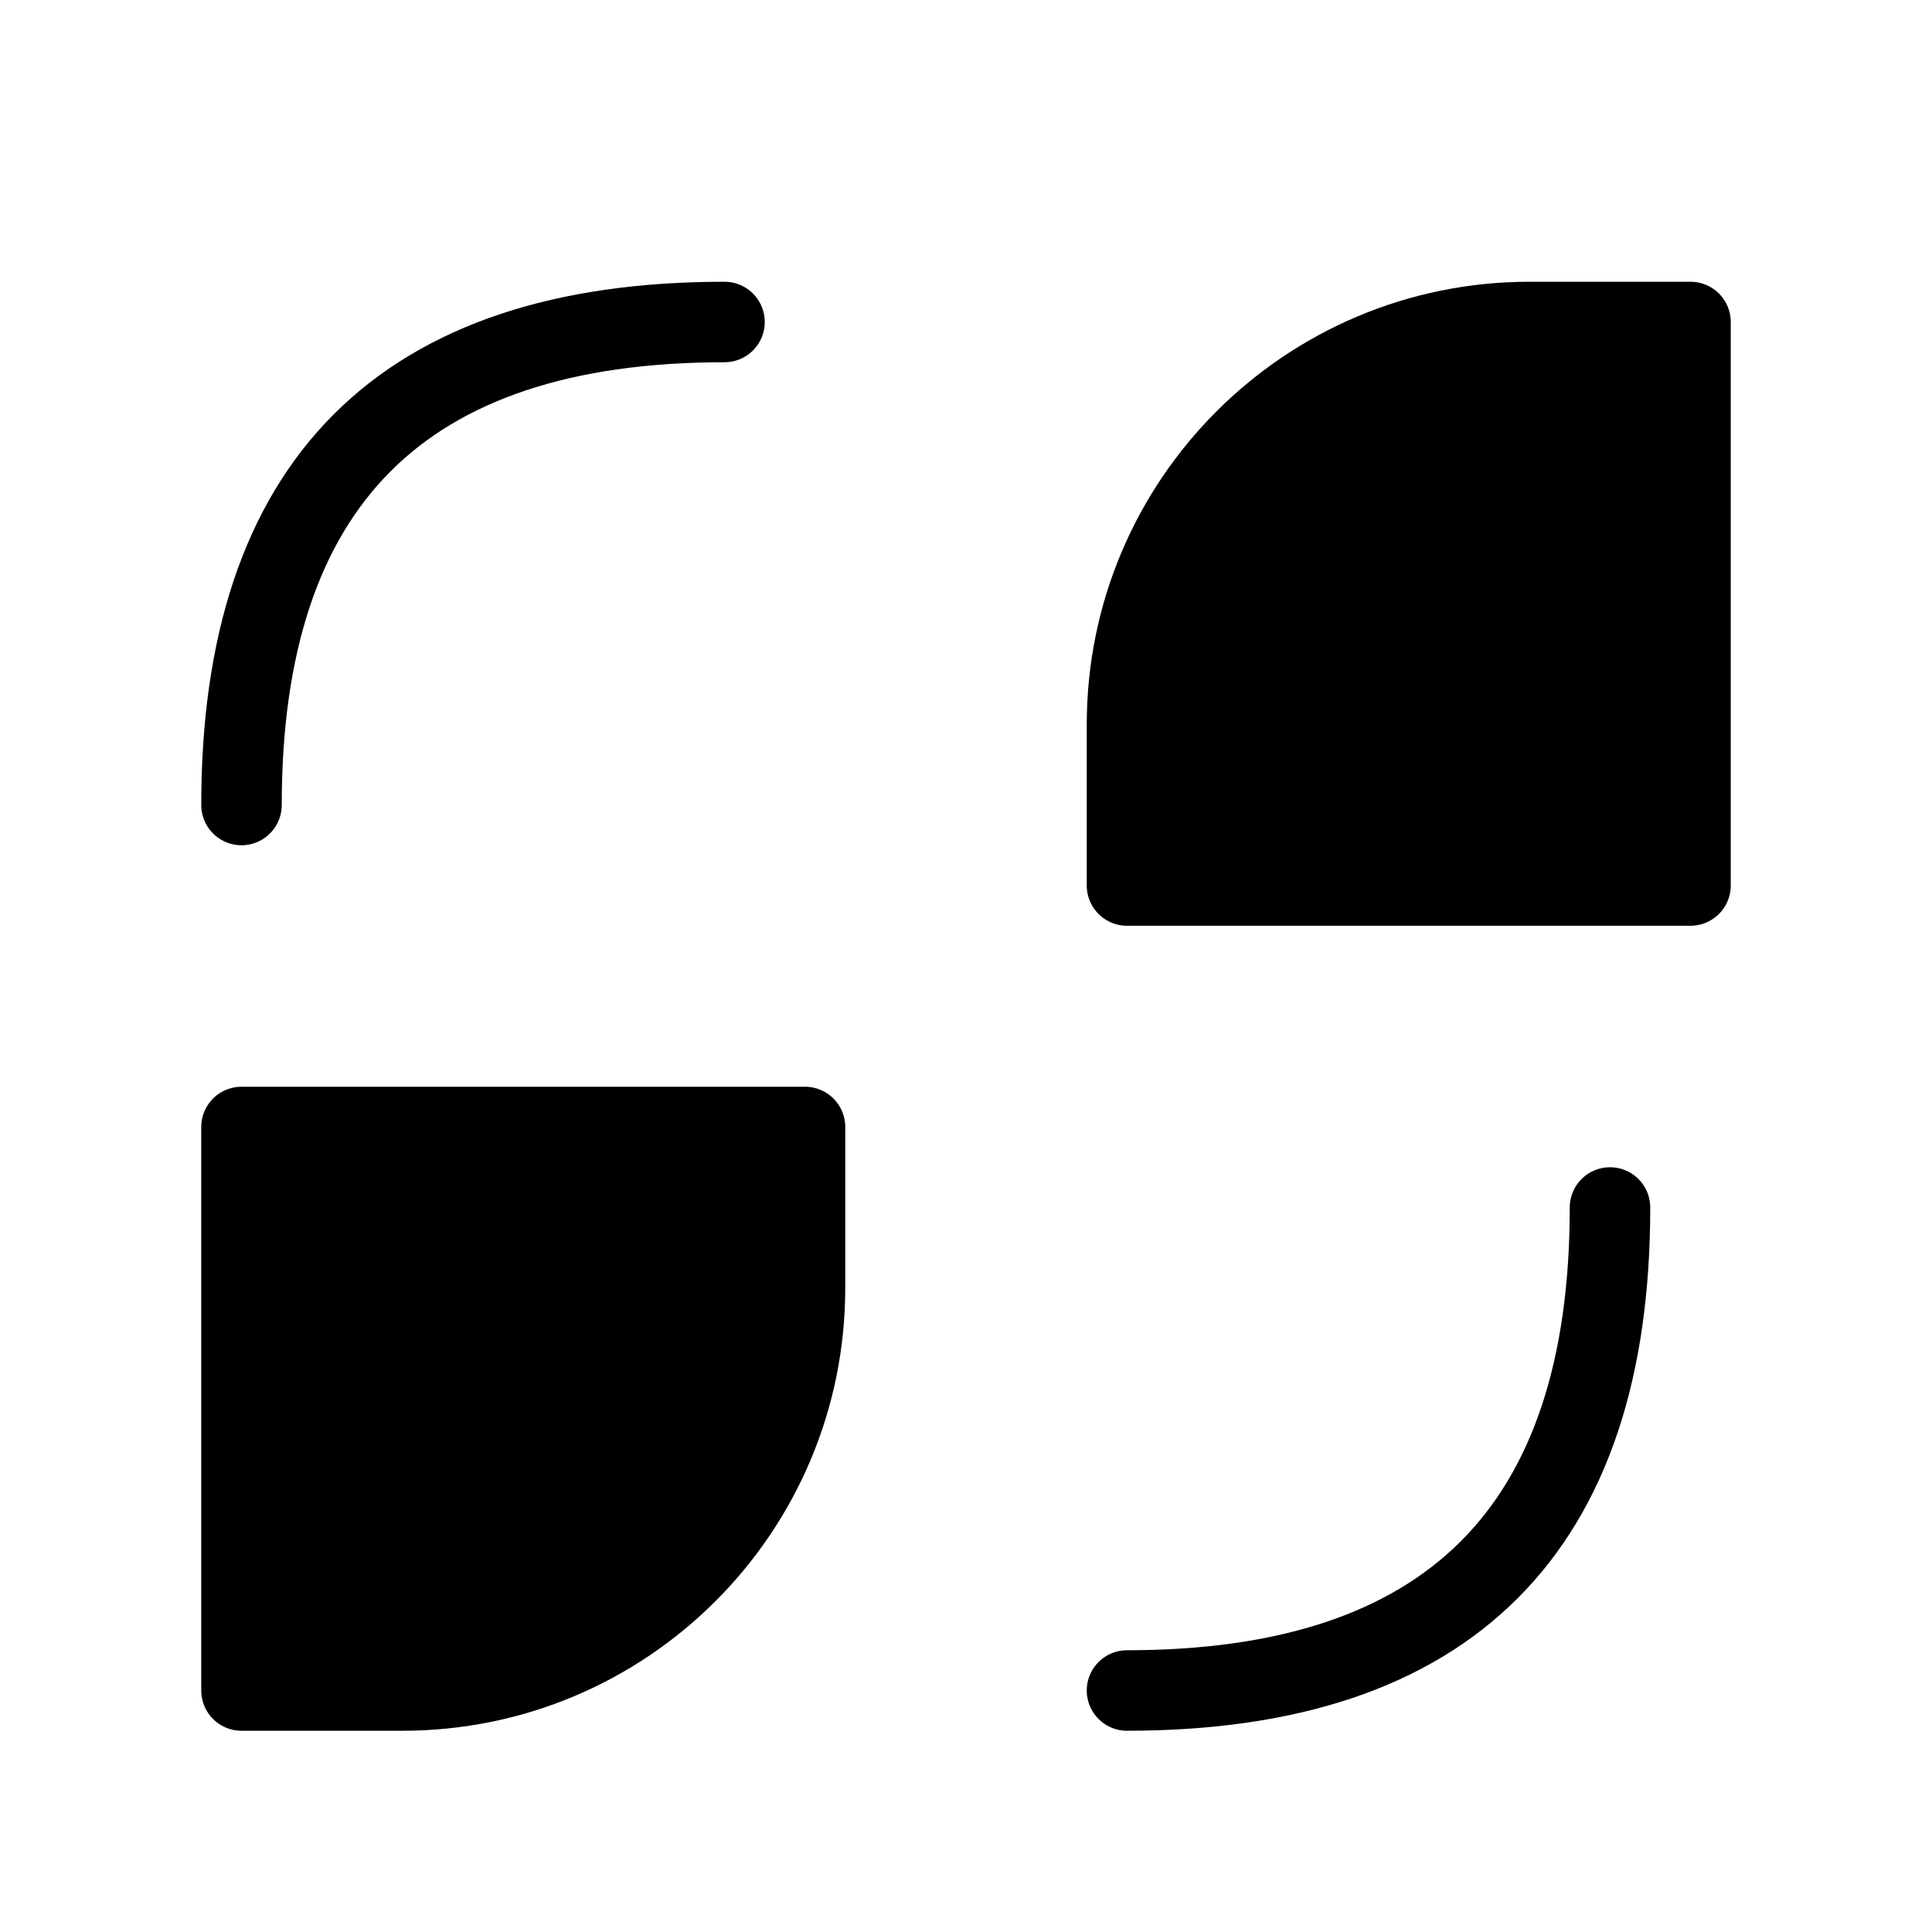
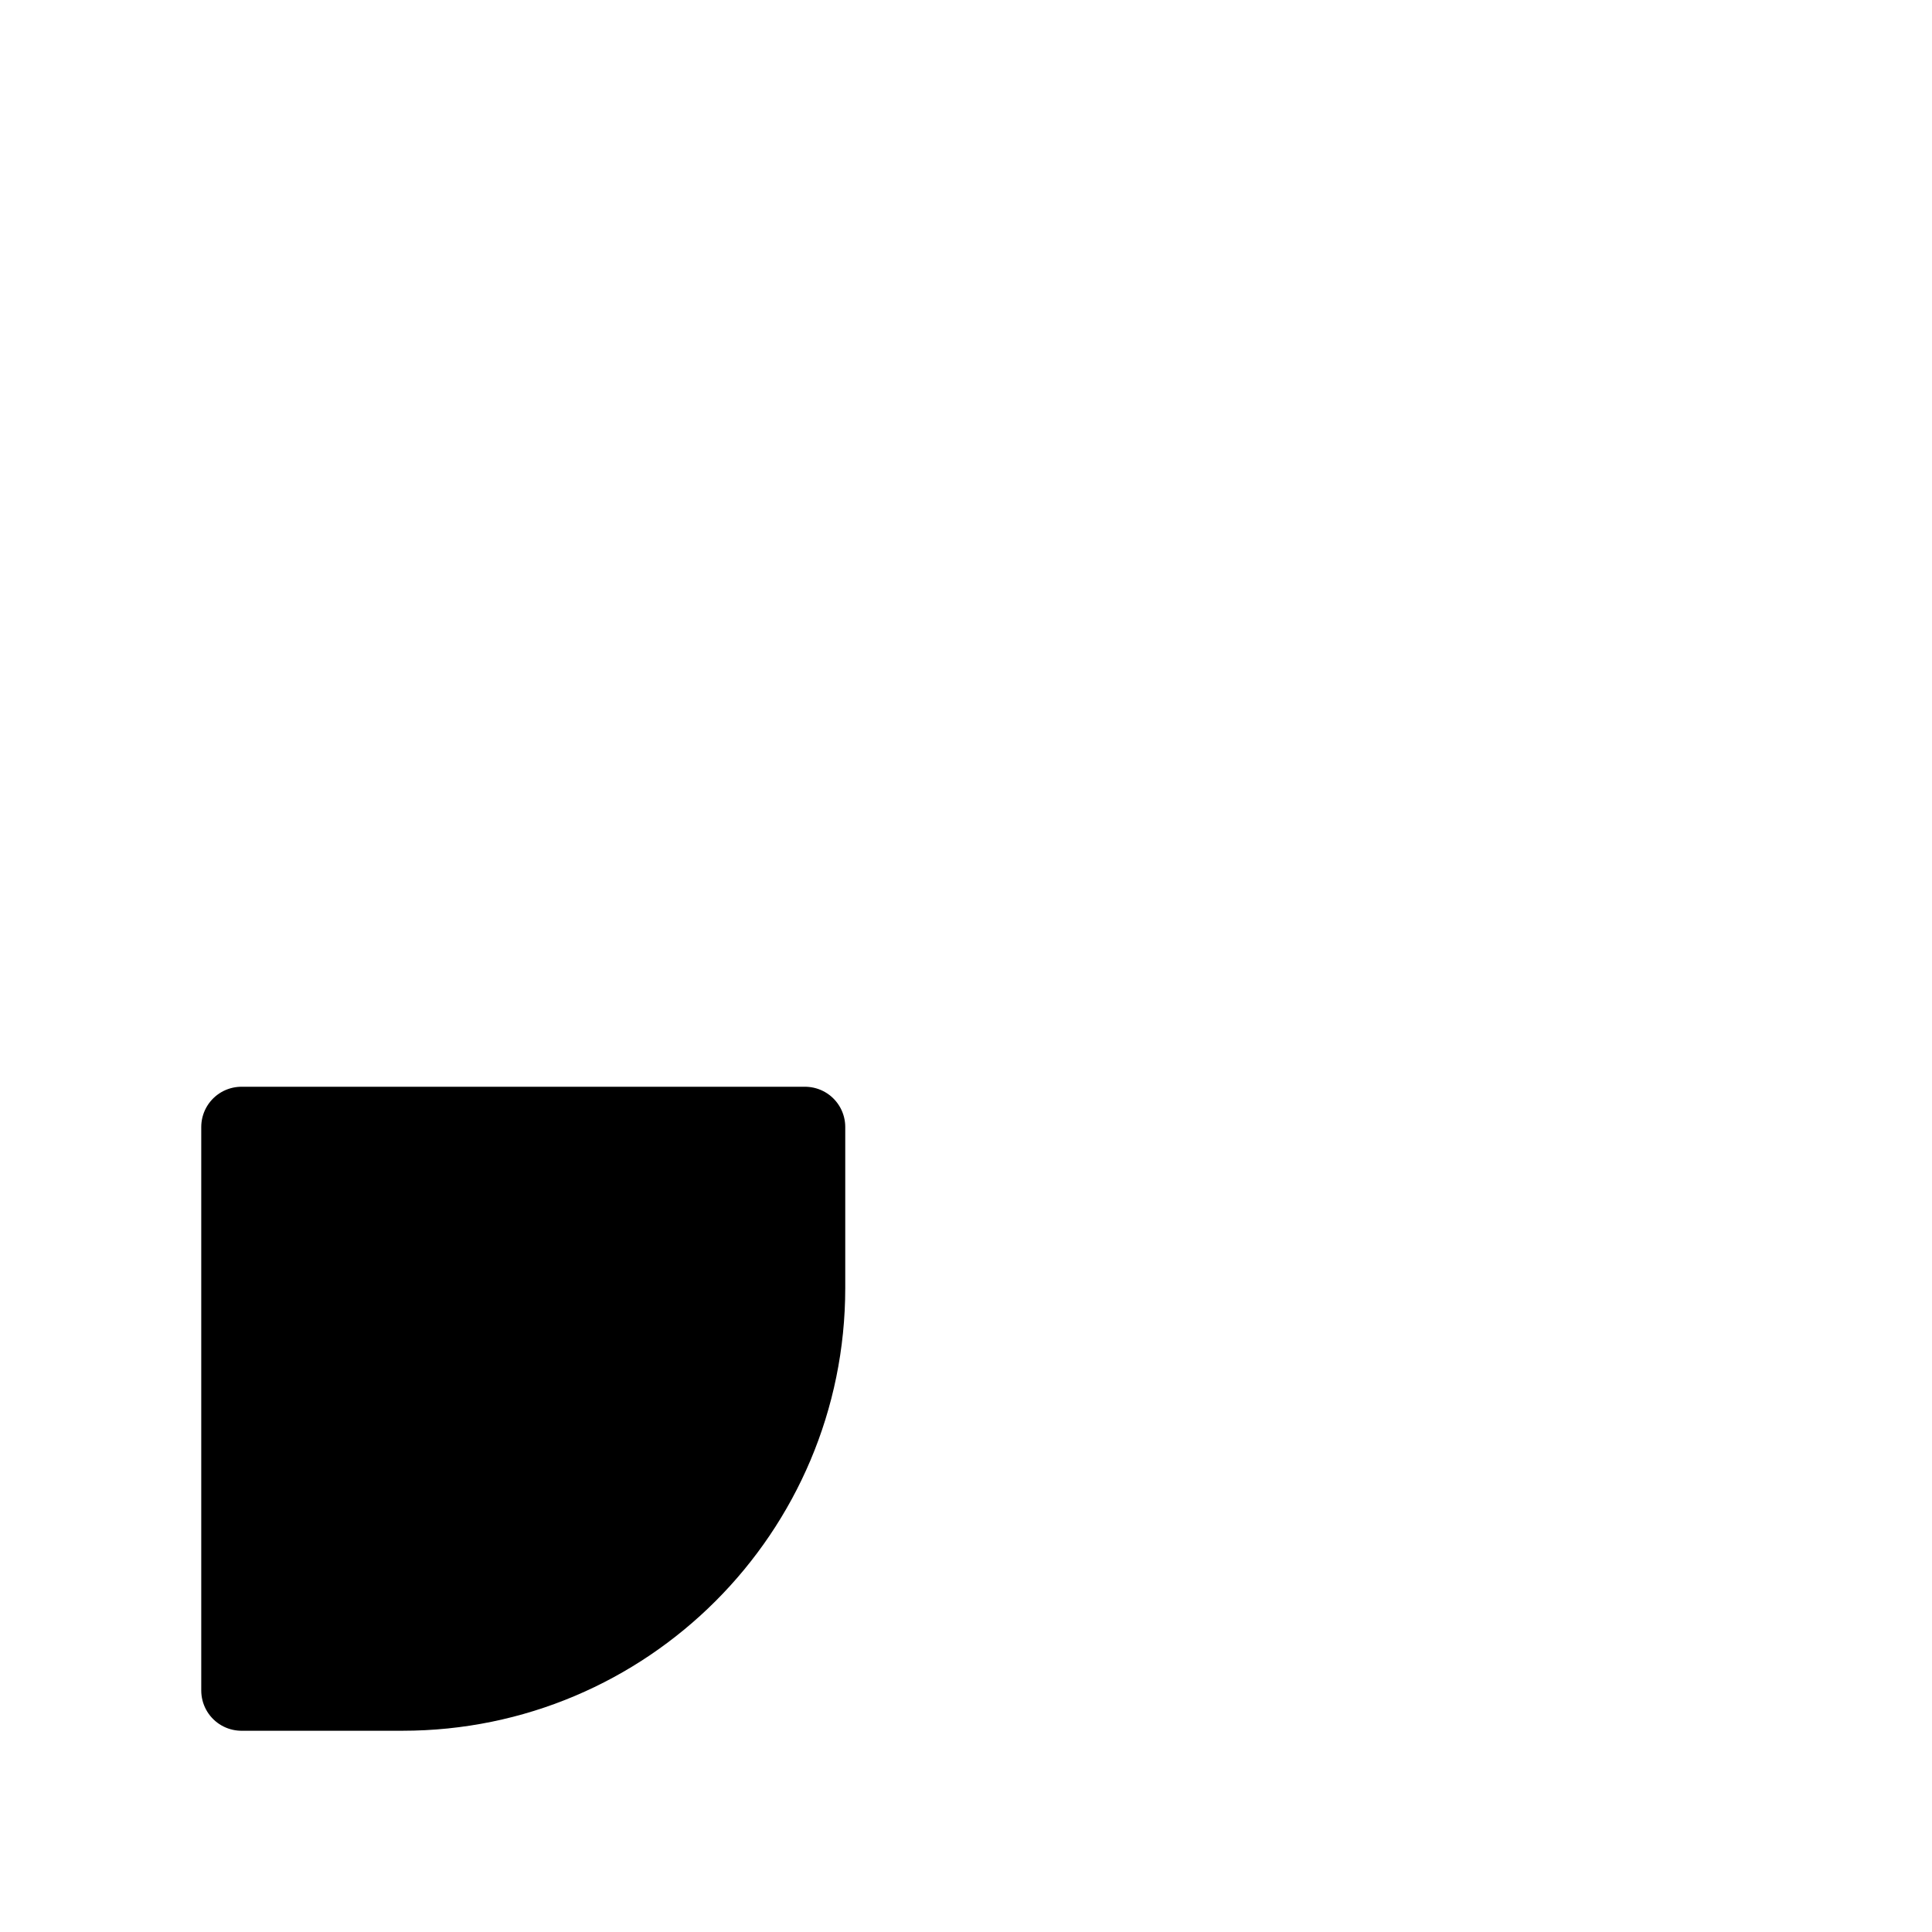
<svg xmlns="http://www.w3.org/2000/svg" viewBox="0 0 48 48" fill="none">
-   <path d="M6 20C6 12 10 8 18 8" stroke="currentColor" stroke-width="2" stroke-linecap="round" stroke-linejoin="round" />
-   <path d="M40 30C40 38 36 42 28 42" stroke="currentColor" stroke-width="2" stroke-linecap="round" stroke-linejoin="round" />
-   <path d="M28 18C28 12.477 32.477 8 38 8H42V22H28V18Z" fill="currentColor" stroke="currentColor" stroke-width="2" stroke-linecap="round" stroke-linejoin="round" />
  <path d="M6 28H20V32C20 37.523 15.523 42 10 42H6V28Z" fill="currentColor" stroke="currentColor" stroke-width="2" stroke-linecap="round" stroke-linejoin="round" />
</svg>